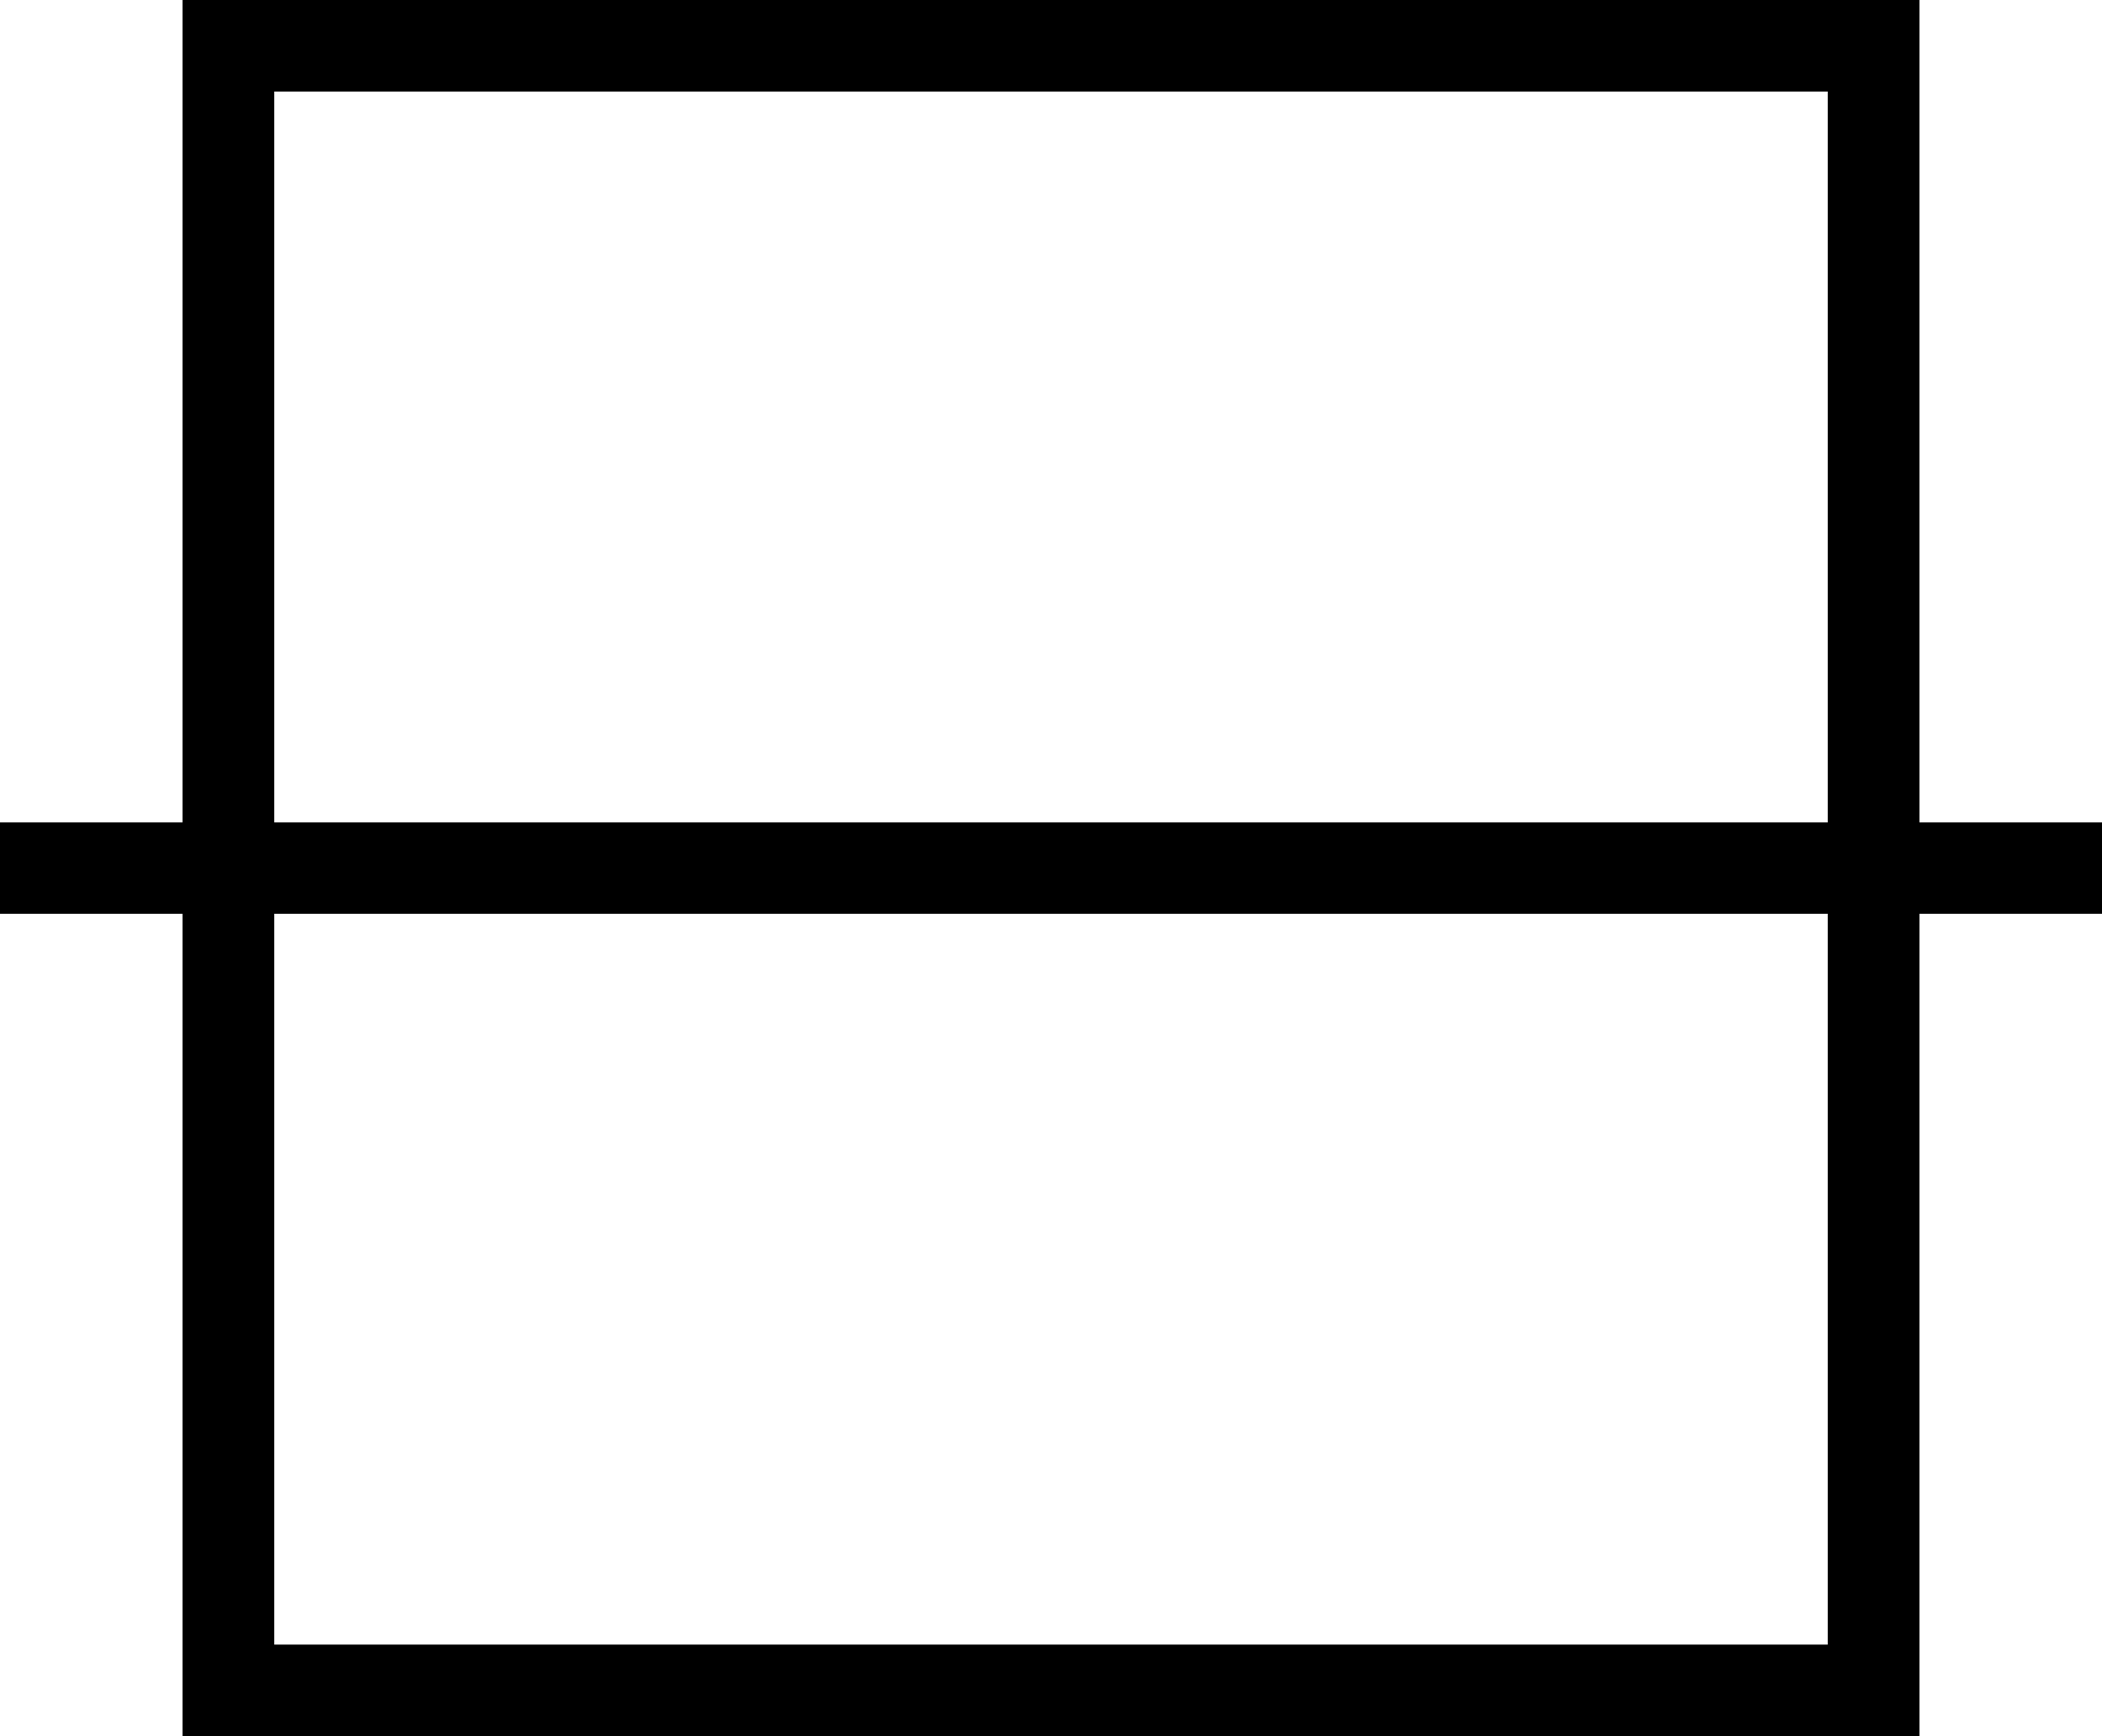
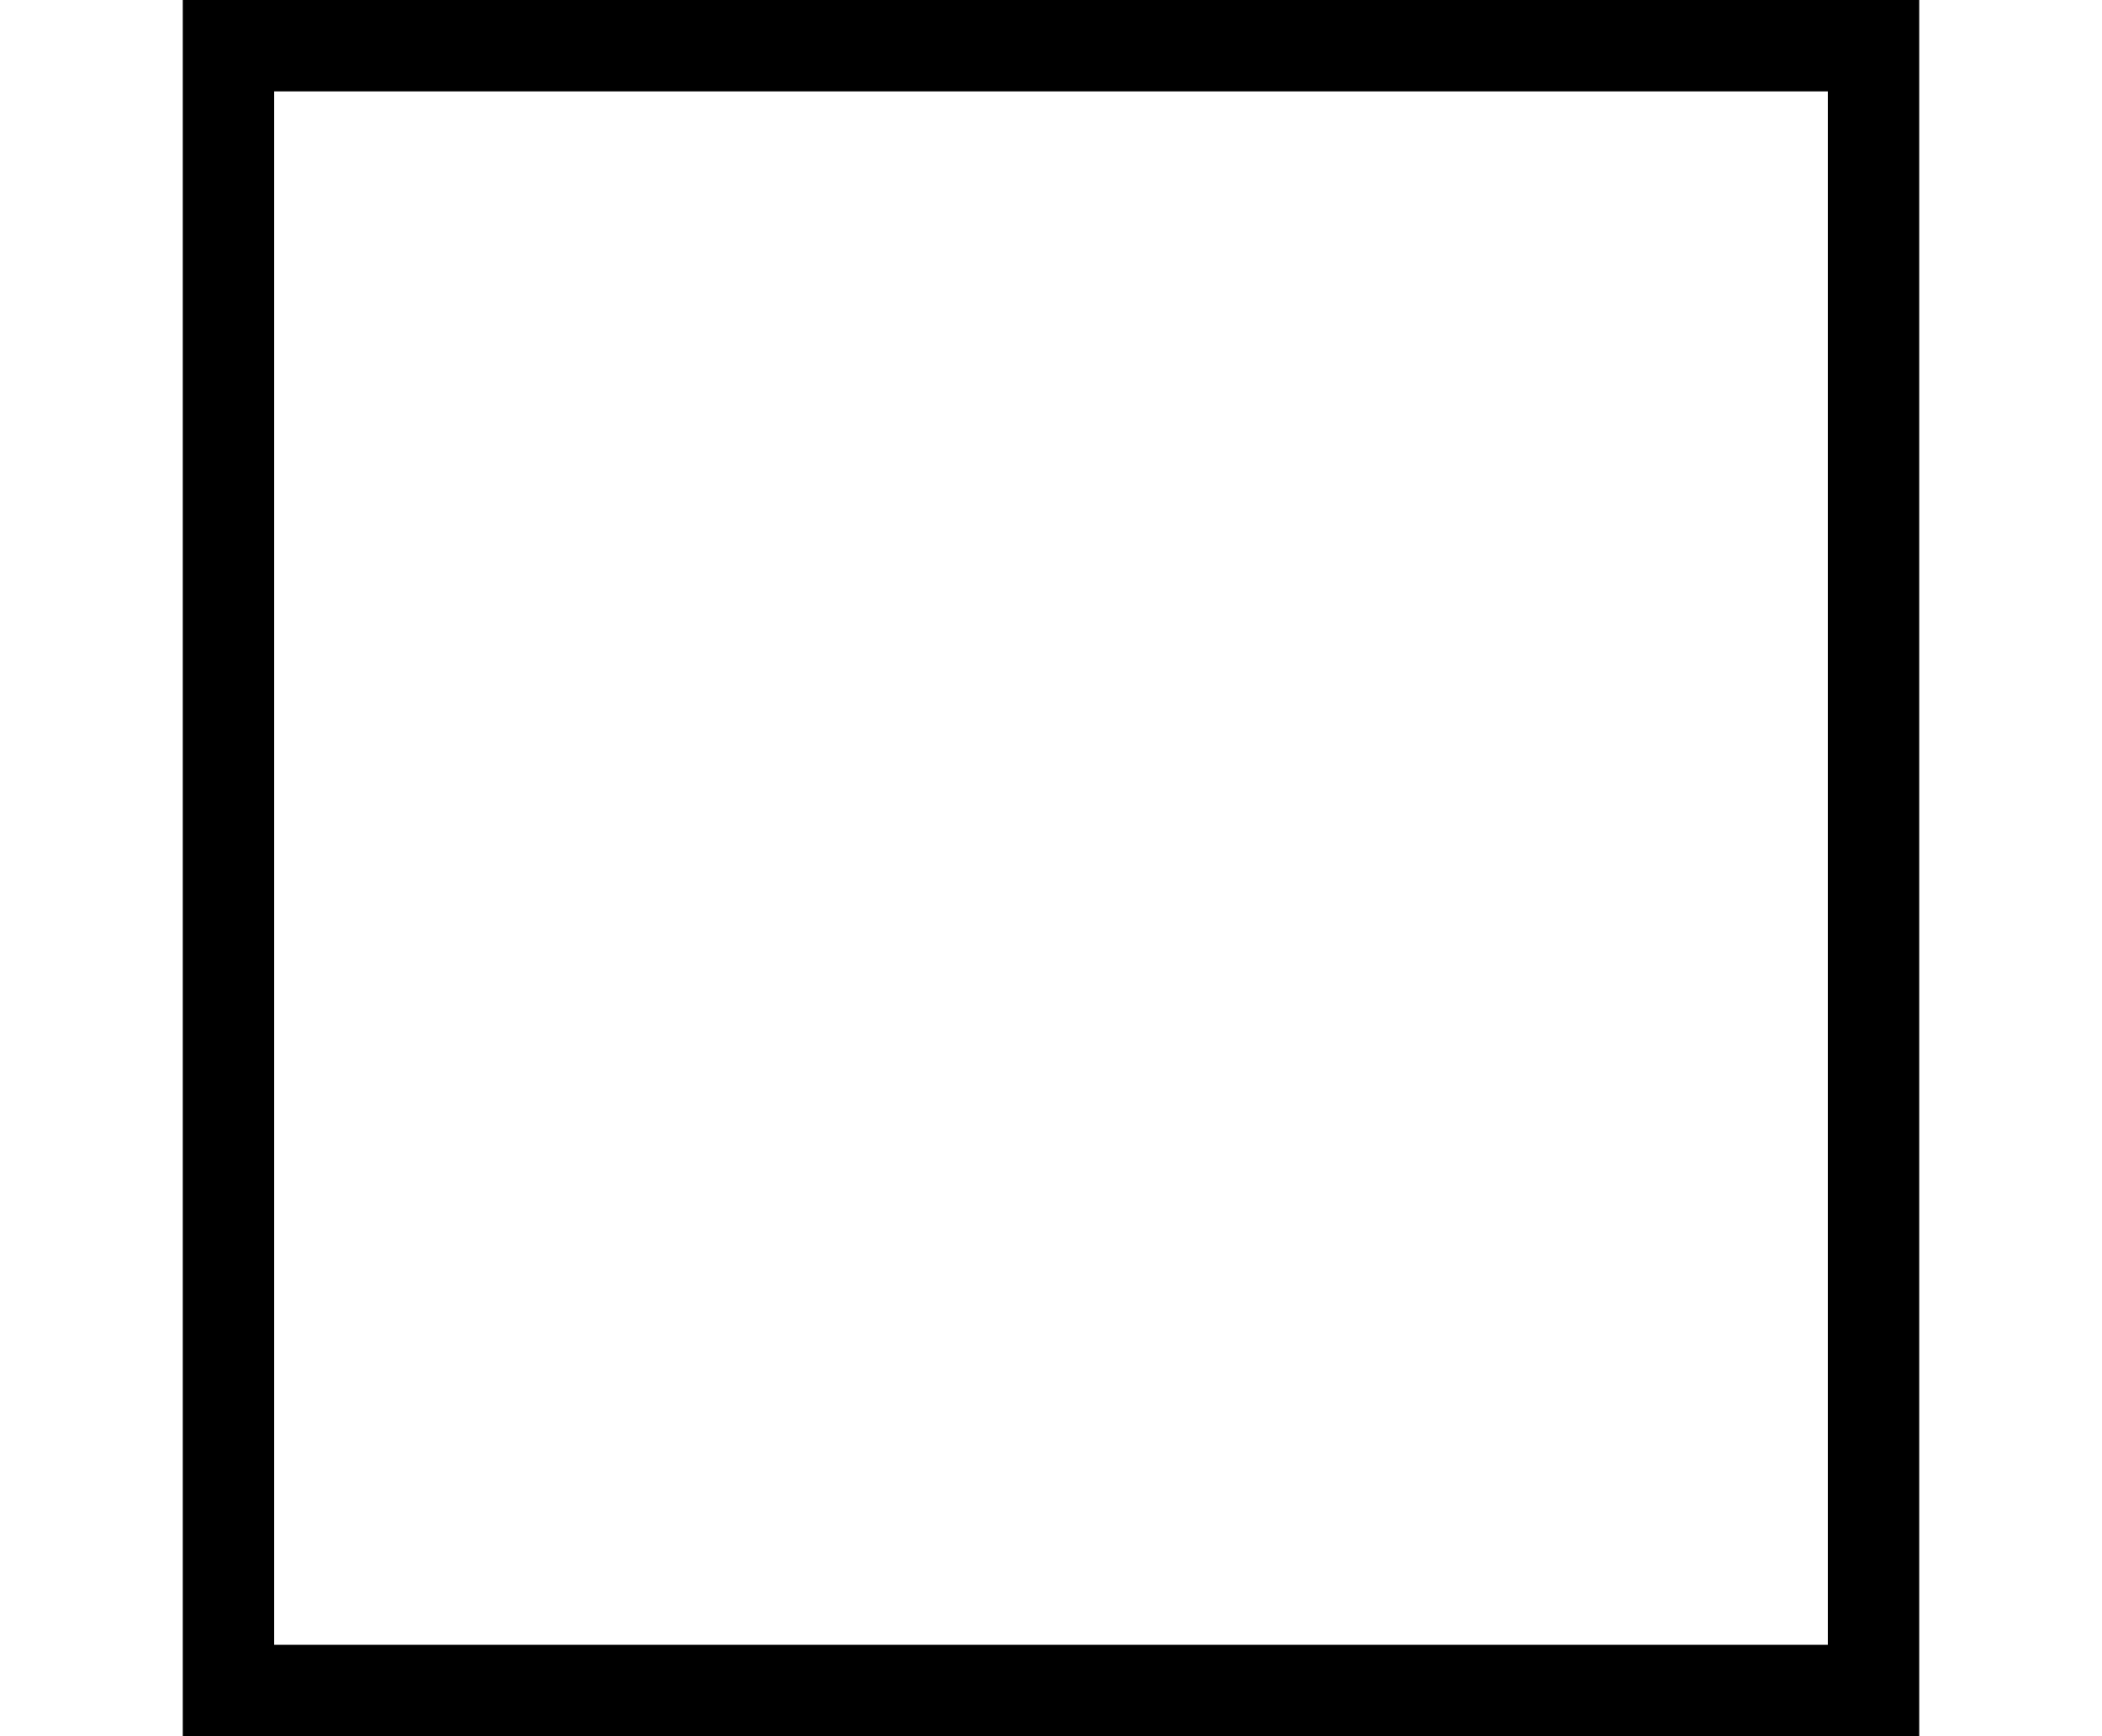
<svg xmlns="http://www.w3.org/2000/svg" width="23" height="19" viewBox="0 0 23 19" fill="none">
  <rect x="2.5" y="0.5" width="18" height="18" stroke="black" />
-   <rect x="2.5" y="0.5" width="18" height="18" stroke="black" />
-   <line y1="9.5" x2="23" y2="9.5" stroke="black" />
</svg>